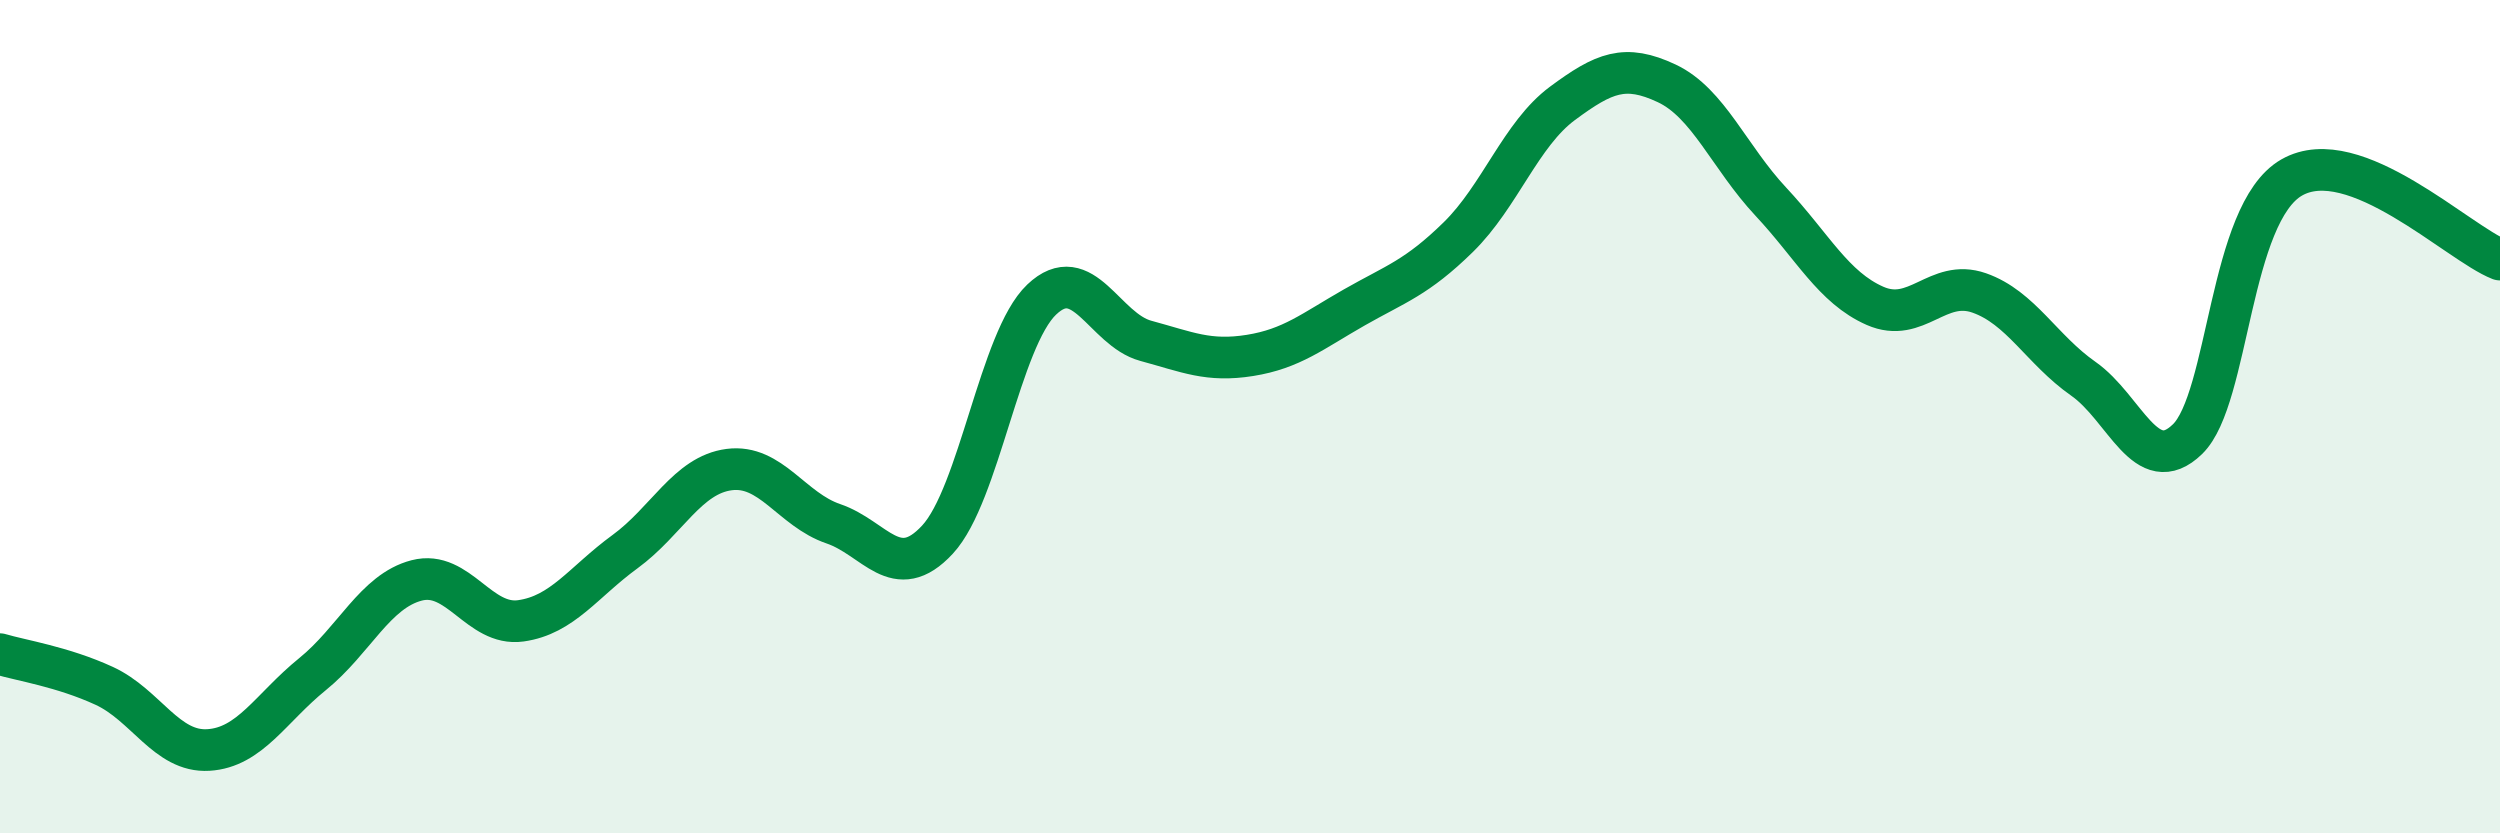
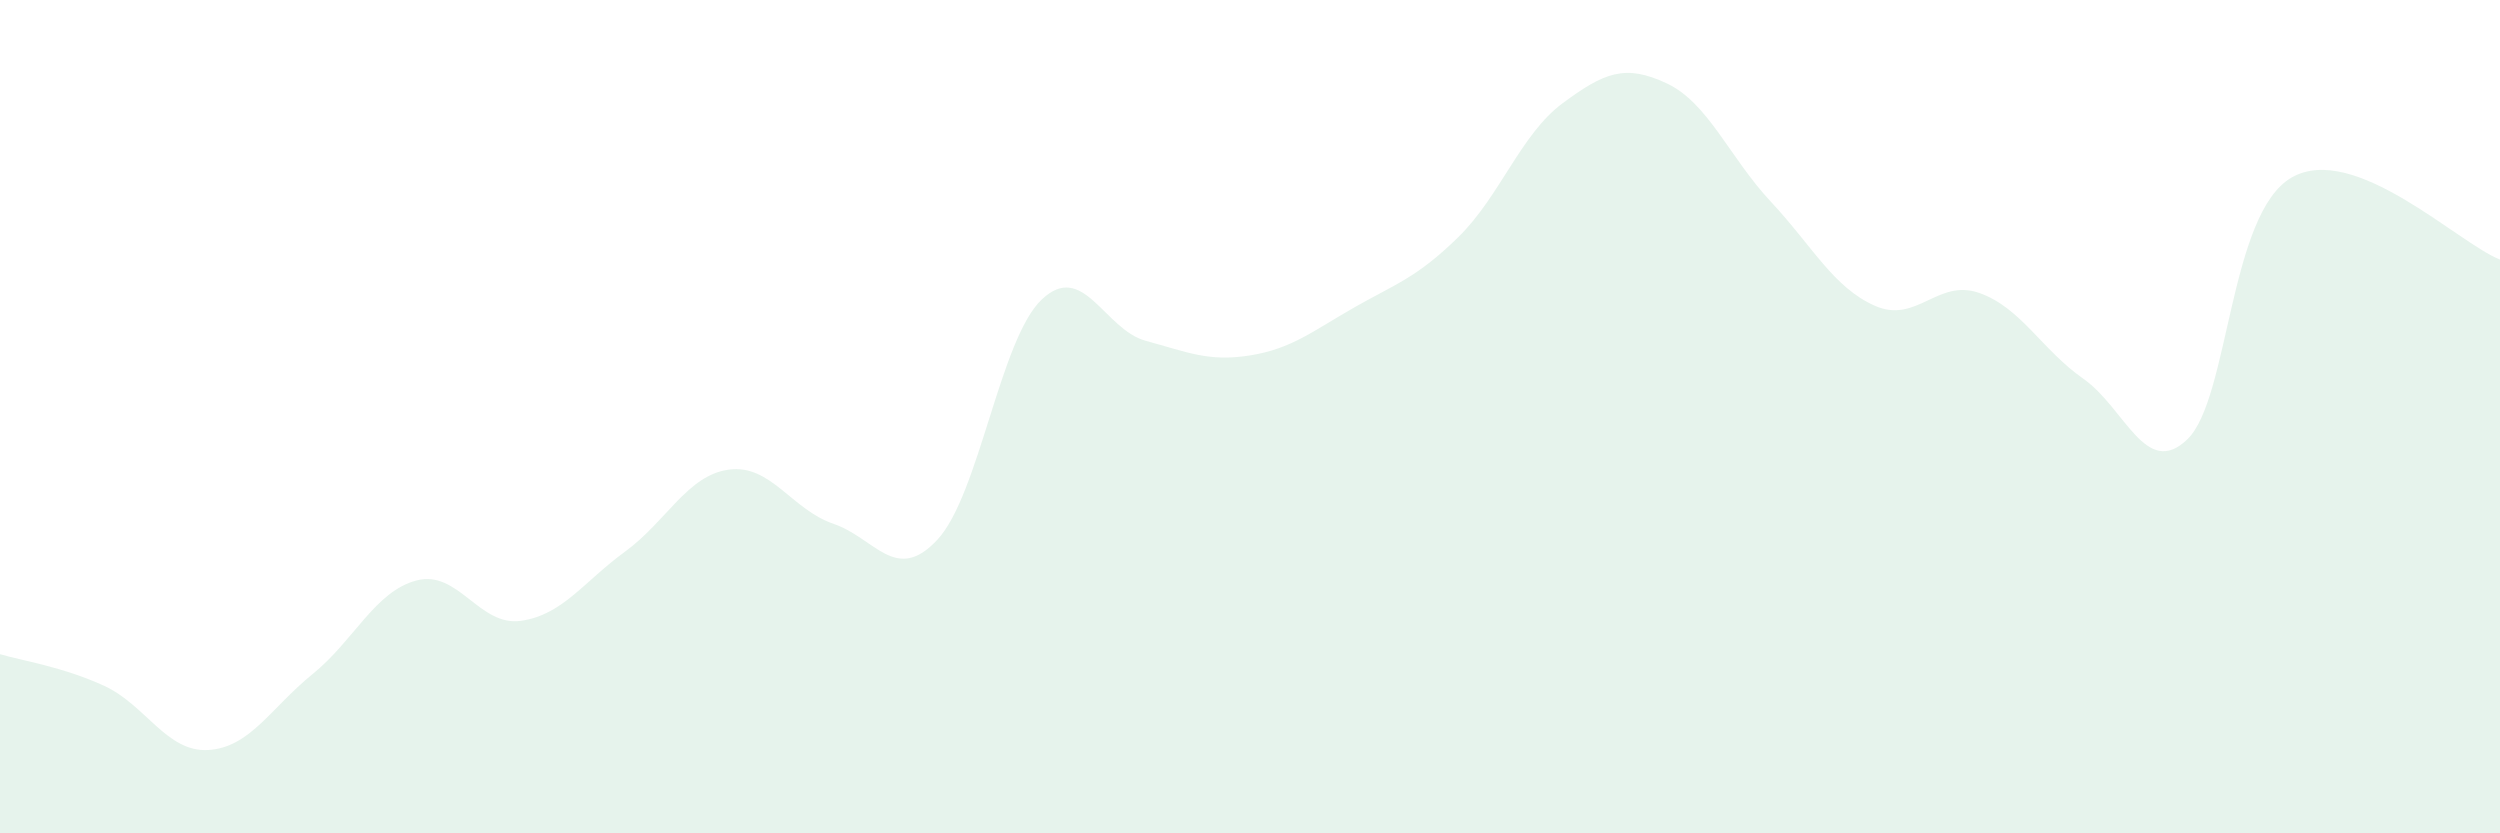
<svg xmlns="http://www.w3.org/2000/svg" width="60" height="20" viewBox="0 0 60 20">
  <path d="M 0,15.7 C 0.5,15.85 1.5,16 2.5,16.46 C 3.5,16.92 4,18.06 5,18 C 6,17.94 6.5,16.99 7.5,16.18 C 8.5,15.37 9,14.19 10,13.93 C 11,13.67 11.5,15.04 12.5,14.9 C 13.5,14.76 14,13.97 15,13.24 C 16,12.51 16.5,11.4 17.5,11.27 C 18.5,11.14 19,12.23 20,12.57 C 21,12.91 21.5,14.03 22.5,12.95 C 23.5,11.87 24,8.14 25,7.19 C 26,6.24 26.5,7.91 27.5,8.18 C 28.5,8.45 29,8.69 30,8.53 C 31,8.37 31.5,7.95 32.5,7.38 C 33.5,6.81 34,6.67 35,5.69 C 36,4.71 36.5,3.22 37.5,2.48 C 38.5,1.74 39,1.53 40,2 C 41,2.47 41.5,3.77 42.5,4.84 C 43.5,5.91 44,6.9 45,7.34 C 46,7.78 46.5,6.68 47.5,7.03 C 48.5,7.38 49,8.39 50,9.09 C 51,9.79 51.5,11.51 52.5,10.54 C 53.5,9.57 53.5,5.12 55,4.26 C 56.5,3.4 59,5.84 60,6.23L60 20L0 20Z" fill="#008740" opacity="0.1" stroke-linecap="round" stroke-linejoin="round" />
-   <path d="M 0,15.7 C 0.5,15.85 1.5,16 2.5,16.46 C 3.5,16.92 4,18.06 5,18 C 6,17.94 6.5,16.99 7.5,16.18 C 8.5,15.37 9,14.19 10,13.93 C 11,13.67 11.5,15.04 12.5,14.9 C 13.5,14.76 14,13.97 15,13.24 C 16,12.51 16.5,11.4 17.5,11.27 C 18.5,11.14 19,12.23 20,12.57 C 21,12.91 21.5,14.03 22.5,12.95 C 23.5,11.87 24,8.14 25,7.19 C 26,6.24 26.5,7.91 27.5,8.18 C 28.5,8.45 29,8.69 30,8.53 C 31,8.37 31.5,7.95 32.5,7.38 C 33.5,6.81 34,6.67 35,5.69 C 36,4.71 36.5,3.22 37.5,2.48 C 38.5,1.74 39,1.53 40,2 C 41,2.47 41.5,3.77 42.5,4.84 C 43.5,5.91 44,6.9 45,7.34 C 46,7.78 46.5,6.68 47.5,7.03 C 48.5,7.38 49,8.39 50,9.09 C 51,9.79 51.5,11.51 52.5,10.54 C 53.5,9.57 53.5,5.12 55,4.26 C 56.5,3.4 59,5.84 60,6.23" stroke="#008740" stroke-width="1" fill="none" stroke-linecap="round" stroke-linejoin="round" />
</svg>